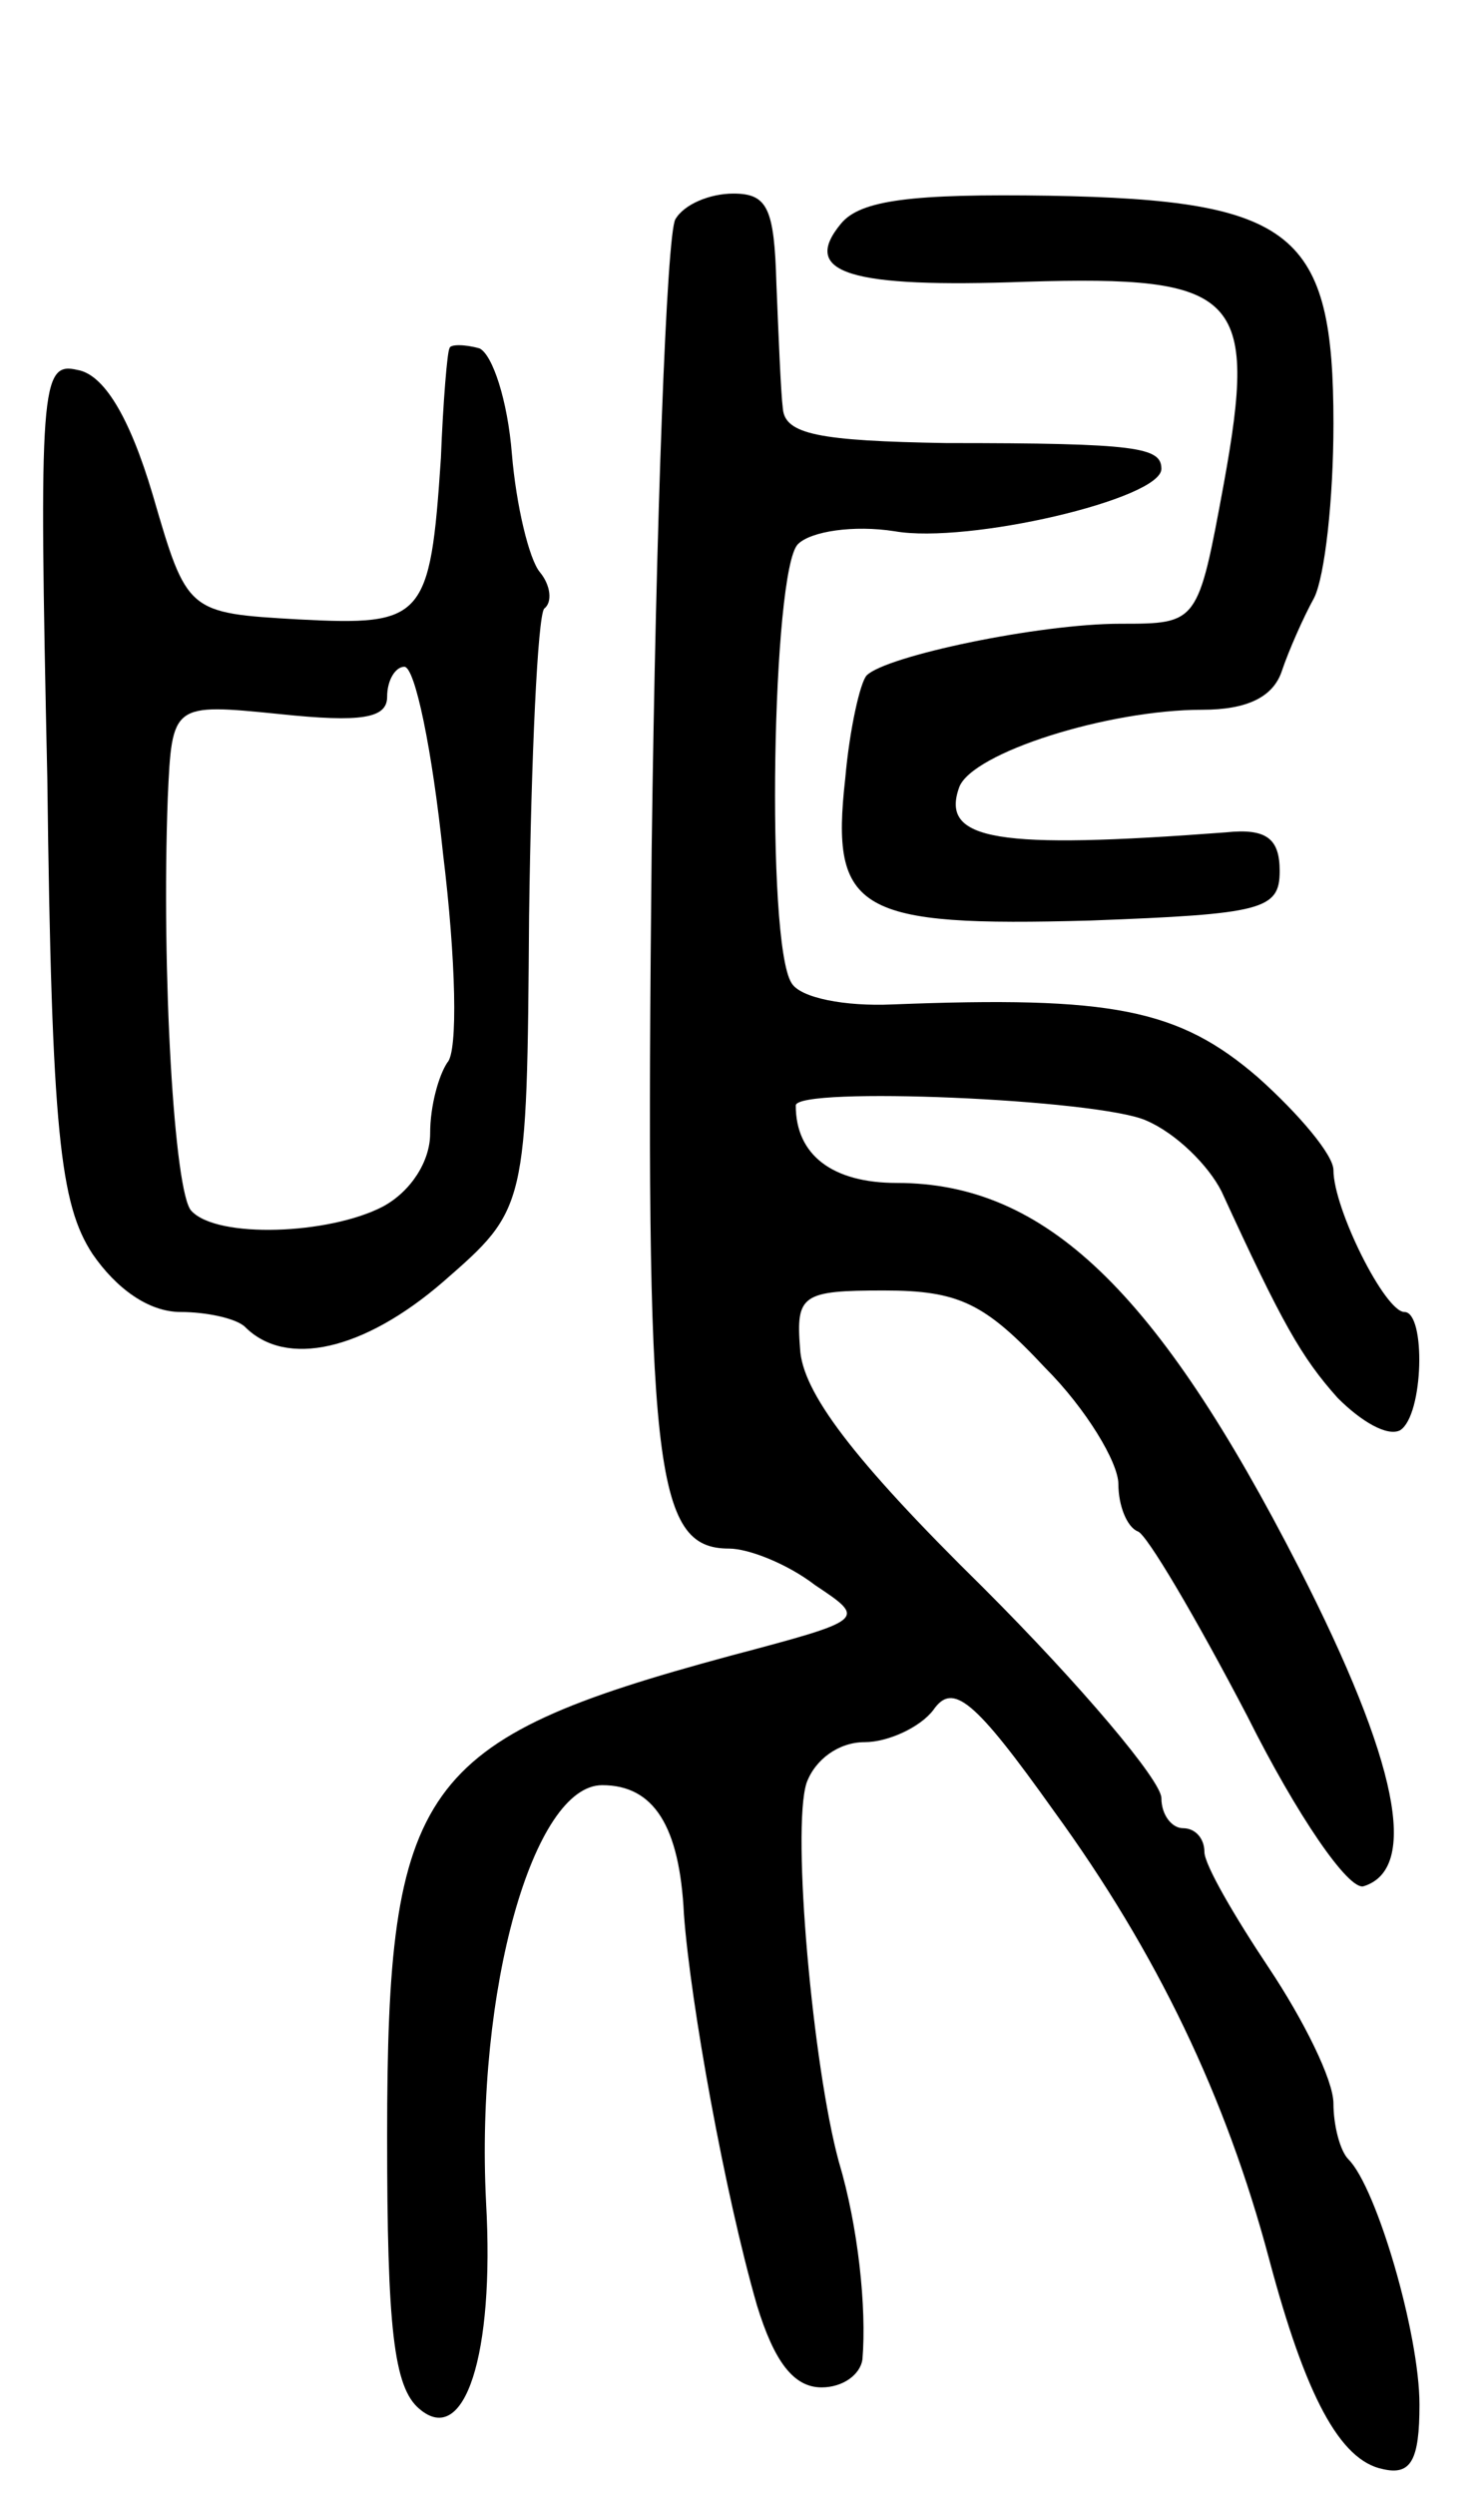
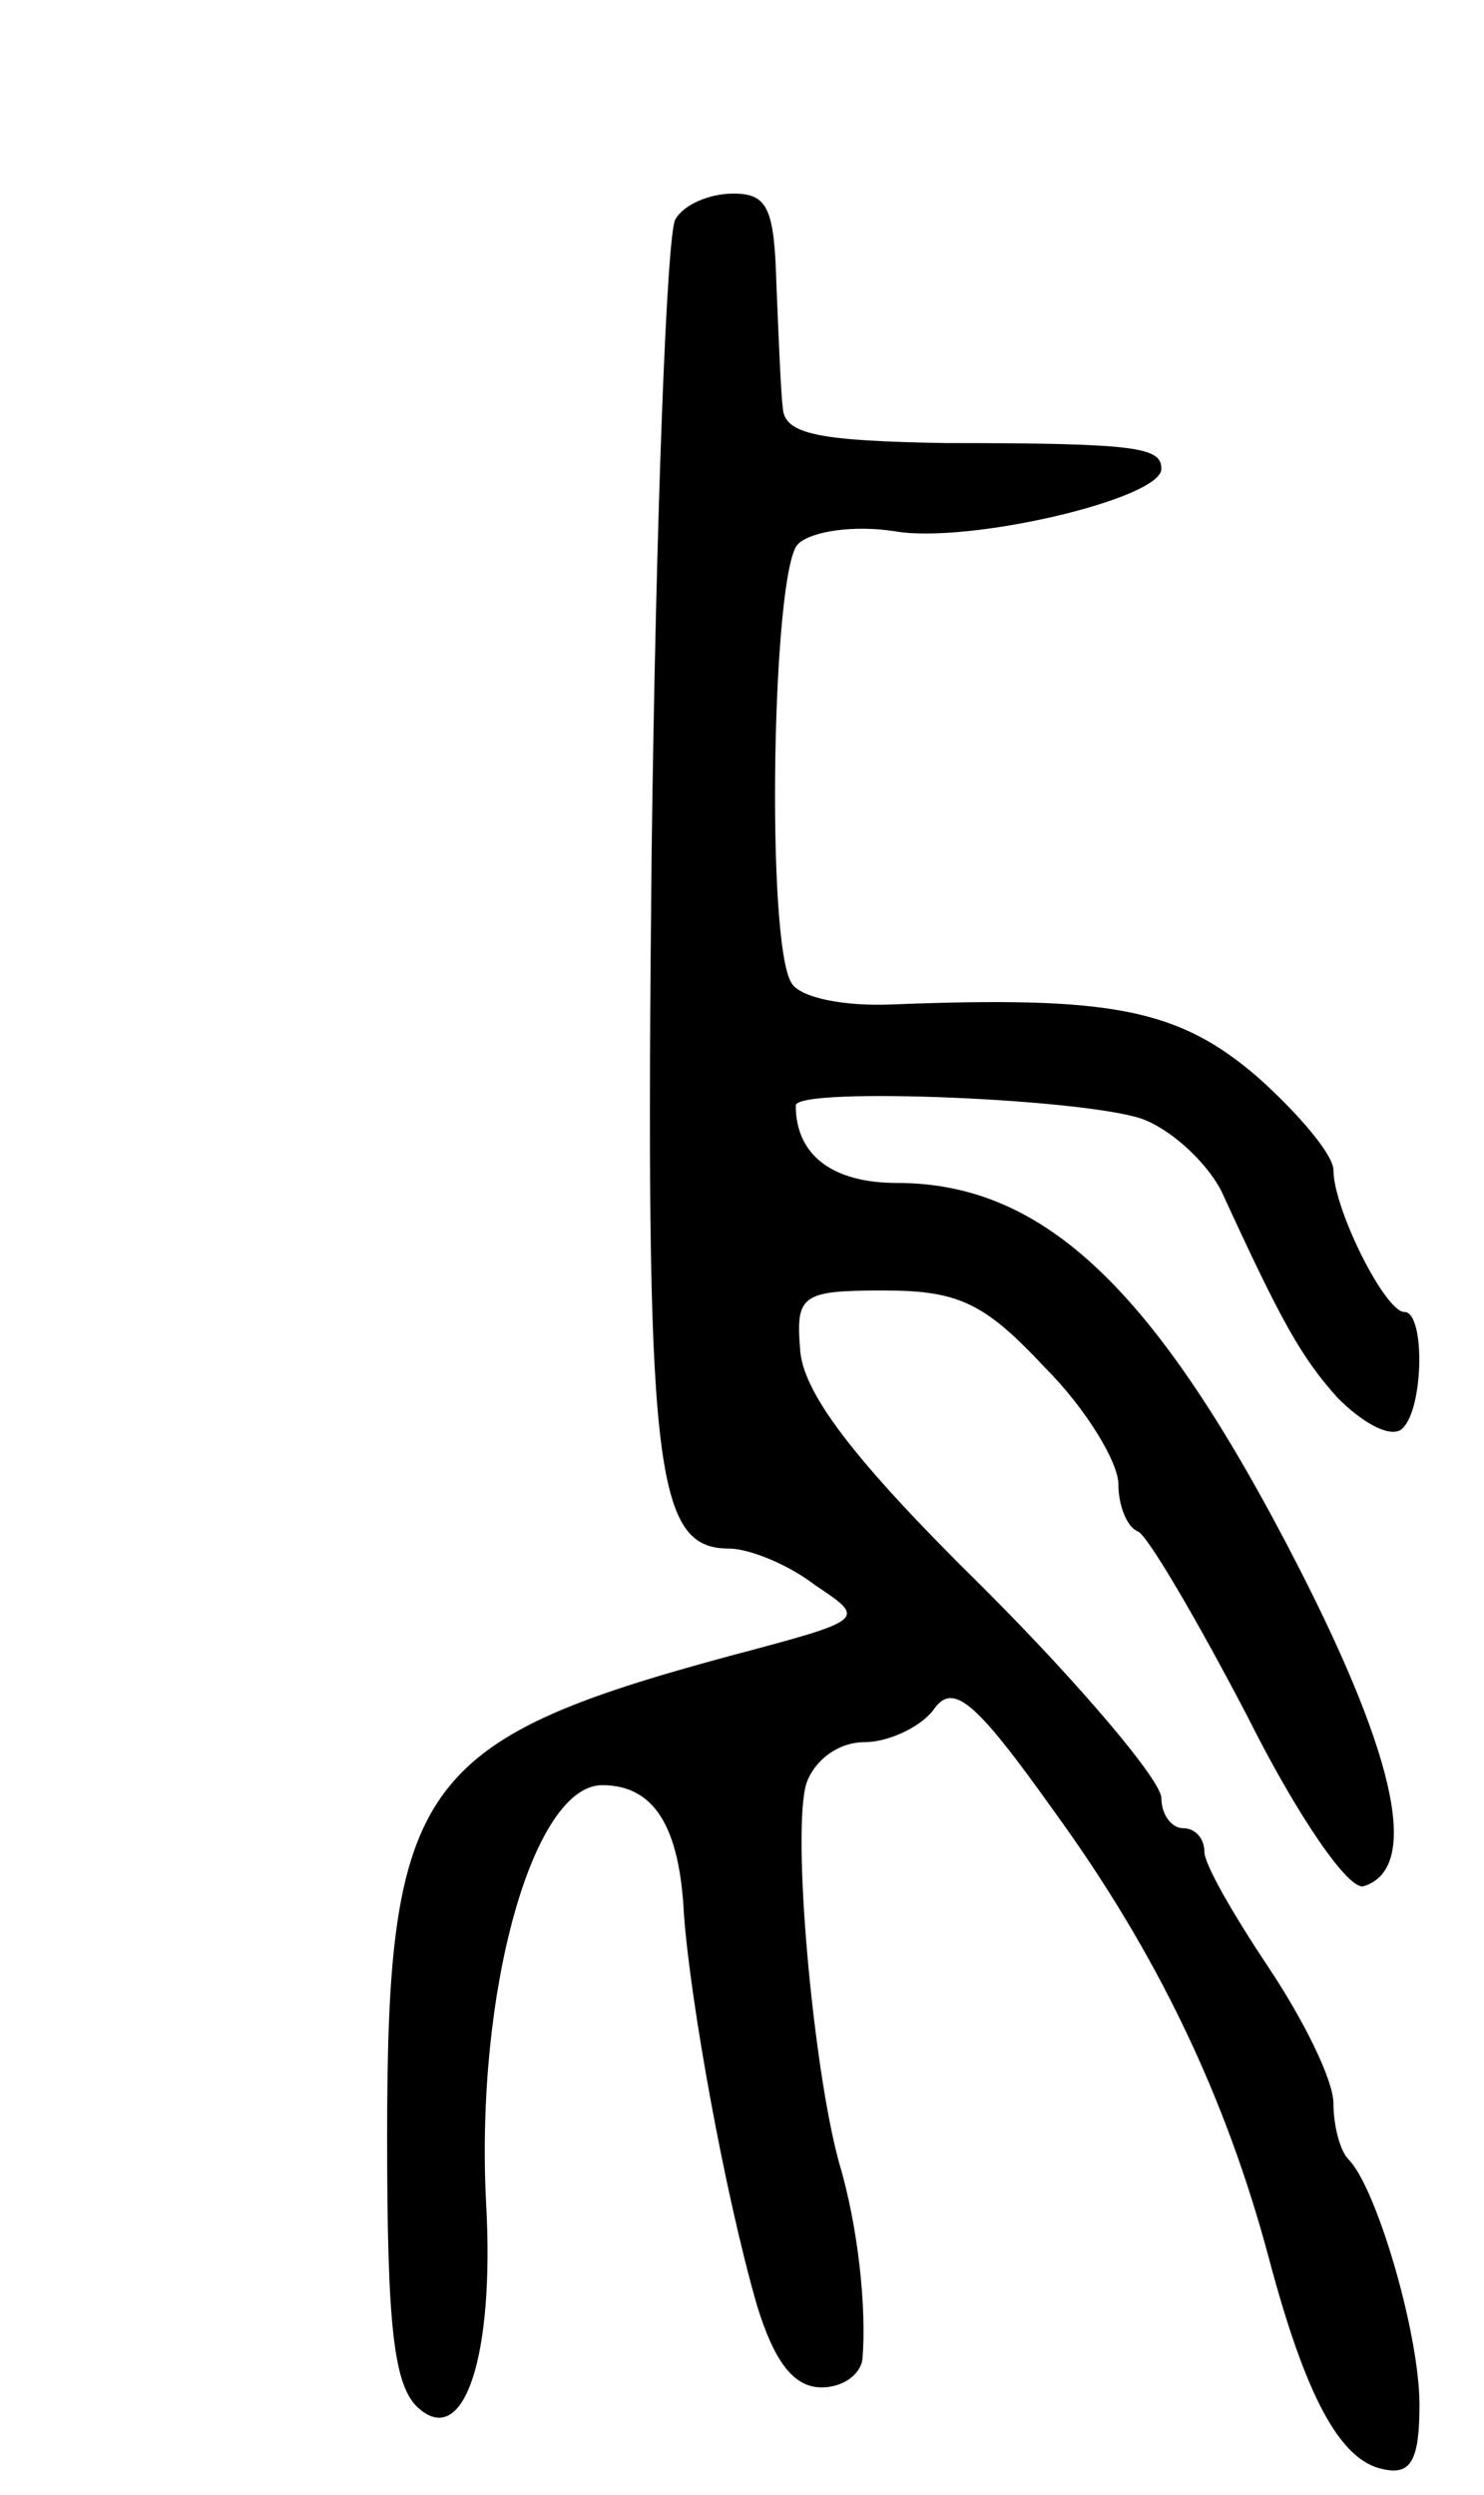
<svg xmlns="http://www.w3.org/2000/svg" version="1.0" width="69" height="116" viewBox="0 0 69 116">
  <g transform="translate(0,116) scale(0.1,-0.1)">
    <path d="M314 1058 c-4 -7 -9 -139 -11 -293 -3 -288 1 -325 36 -325 9 0 27 -7 40 -17 24 -16 24 -16 -40 -33 -144 -39 -159 -60 -159 -223 0 -89 3 -117 15 -127 21 -18 35 25 31 96 -5 99 22 194 54 194 24 0 36 -19 38 -60 3 -41 19 -130 34 -182 8 -26 17 -38 30 -38 10 0 18 6 19 13 2 24 -2 62 -11 92 -12 44 -22 154 -15 176 4 11 15 19 27 19 11 0 26 7 32 15 9 13 19 5 56 -47 48 -66 80 -133 100 -208 17 -64 33 -94 53 -98 13 -3 17 4 17 30 0 33 -20 101 -33 114 -4 4 -7 16 -7 26 0 11 -14 39 -30 63 -16 24 -30 48 -30 54 0 6 -4 11 -10 11 -5 0 -10 6 -10 14 0 8 -37 52 -83 98 -61 60 -84 91 -85 111 -2 25 1 27 39 27 35 0 47 -6 75 -36 19 -19 34 -44 34 -54 0 -10 4 -20 9 -22 4 -1 27 -40 51 -86 23 -46 47 -81 54 -79 26 8 16 58 -30 148 -66 129 -118 179 -187 179 -30 0 -47 13 -47 36 0 9 141 3 163 -7 14 -6 29 -21 35 -33 28 -61 37 -77 54 -96 11 -11 23 -18 29 -15 11 7 12 55 2 55 -9 0 -33 48 -33 66 0 7 -16 26 -35 43 -37 32 -68 38 -170 34 -22 -1 -43 3 -47 10 -12 19 -9 192 3 204 6 6 26 9 45 6 34 -6 124 15 124 29 0 10 -11 12 -100 12 -59 1 -75 4 -76 16 -1 8 -2 34 -3 58 -1 35 -4 42 -20 42 -11 0 -23 -5 -27 -12z" />
-     <path d="M391 1056 c-19 -23 4 -30 86 -27 99 3 108 -6 92 -94 -12 -65 -12 -65 -48 -65 -38 0 -109 -15 -118 -24 -3 -3 -8 -25 -10 -48 -7 -62 6 -69 114 -66 80 3 88 5 88 23 0 15 -6 20 -25 18 -106 -8 -133 -4 -124 21 6 16 69 36 113 36 21 0 33 6 37 18 3 9 10 25 15 34 5 10 9 46 9 81 0 89 -18 104 -132 106 -64 1 -88 -2 -97 -13z" />
-     <path d="M209 998 c-1 -1 -3 -25 -4 -51 -5 -75 -8 -78 -66 -75 -52 3 -52 3 -68 58 -11 37 -23 56 -35 58 -17 4 -18 -7 -14 -190 2 -165 6 -198 21 -221 11 -16 26 -27 41 -27 12 0 26 -3 30 -7 19 -19 55 -11 92 21 39 34 39 34 40 170 1 75 4 139 7 143 4 3 3 11 -2 17 -5 6 -11 31 -13 55 -2 25 -9 46 -15 49 -7 2 -14 2 -14 0z m-3 -235 c6 -49 7 -92 2 -97 -4 -6 -8 -20 -8 -33 0 -13 -9 -27 -22 -34 -25 -13 -77 -15 -89 -2 -8 8 -14 111 -11 192 2 44 2 44 52 39 38 -4 50 -2 50 8 0 8 4 14 8 14 5 0 13 -39 18 -87z" />
  </g>
</svg>